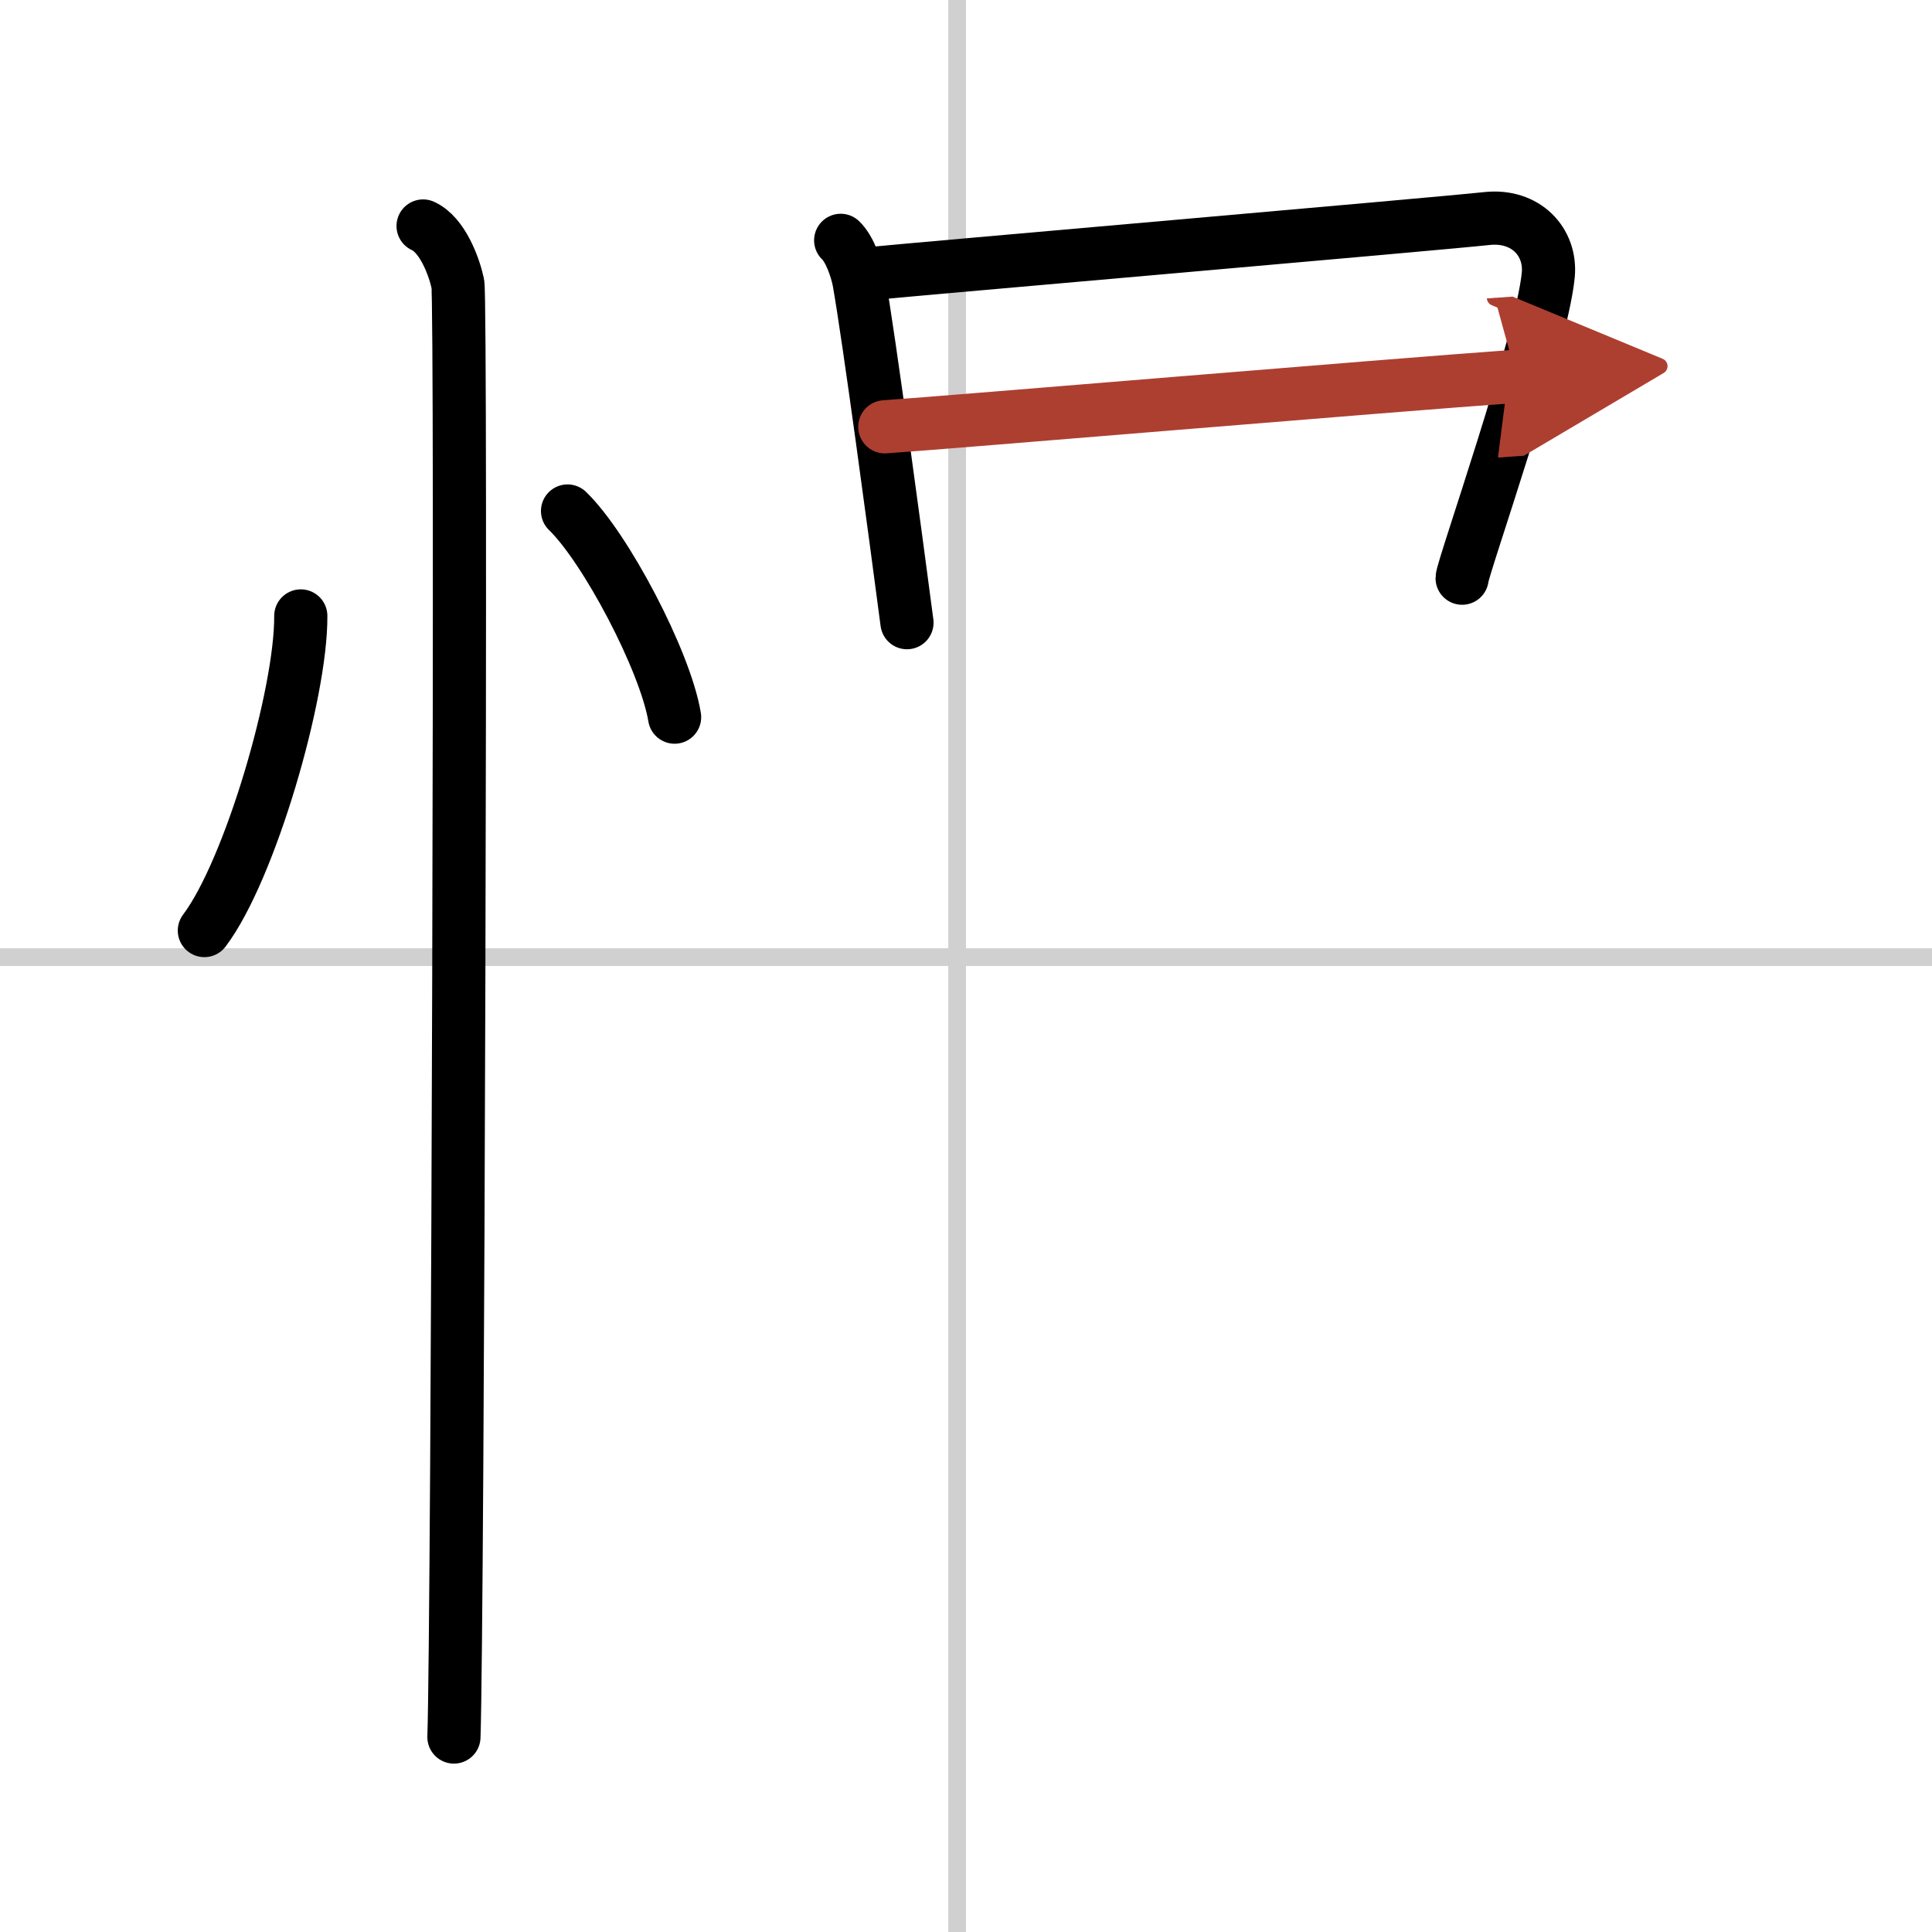
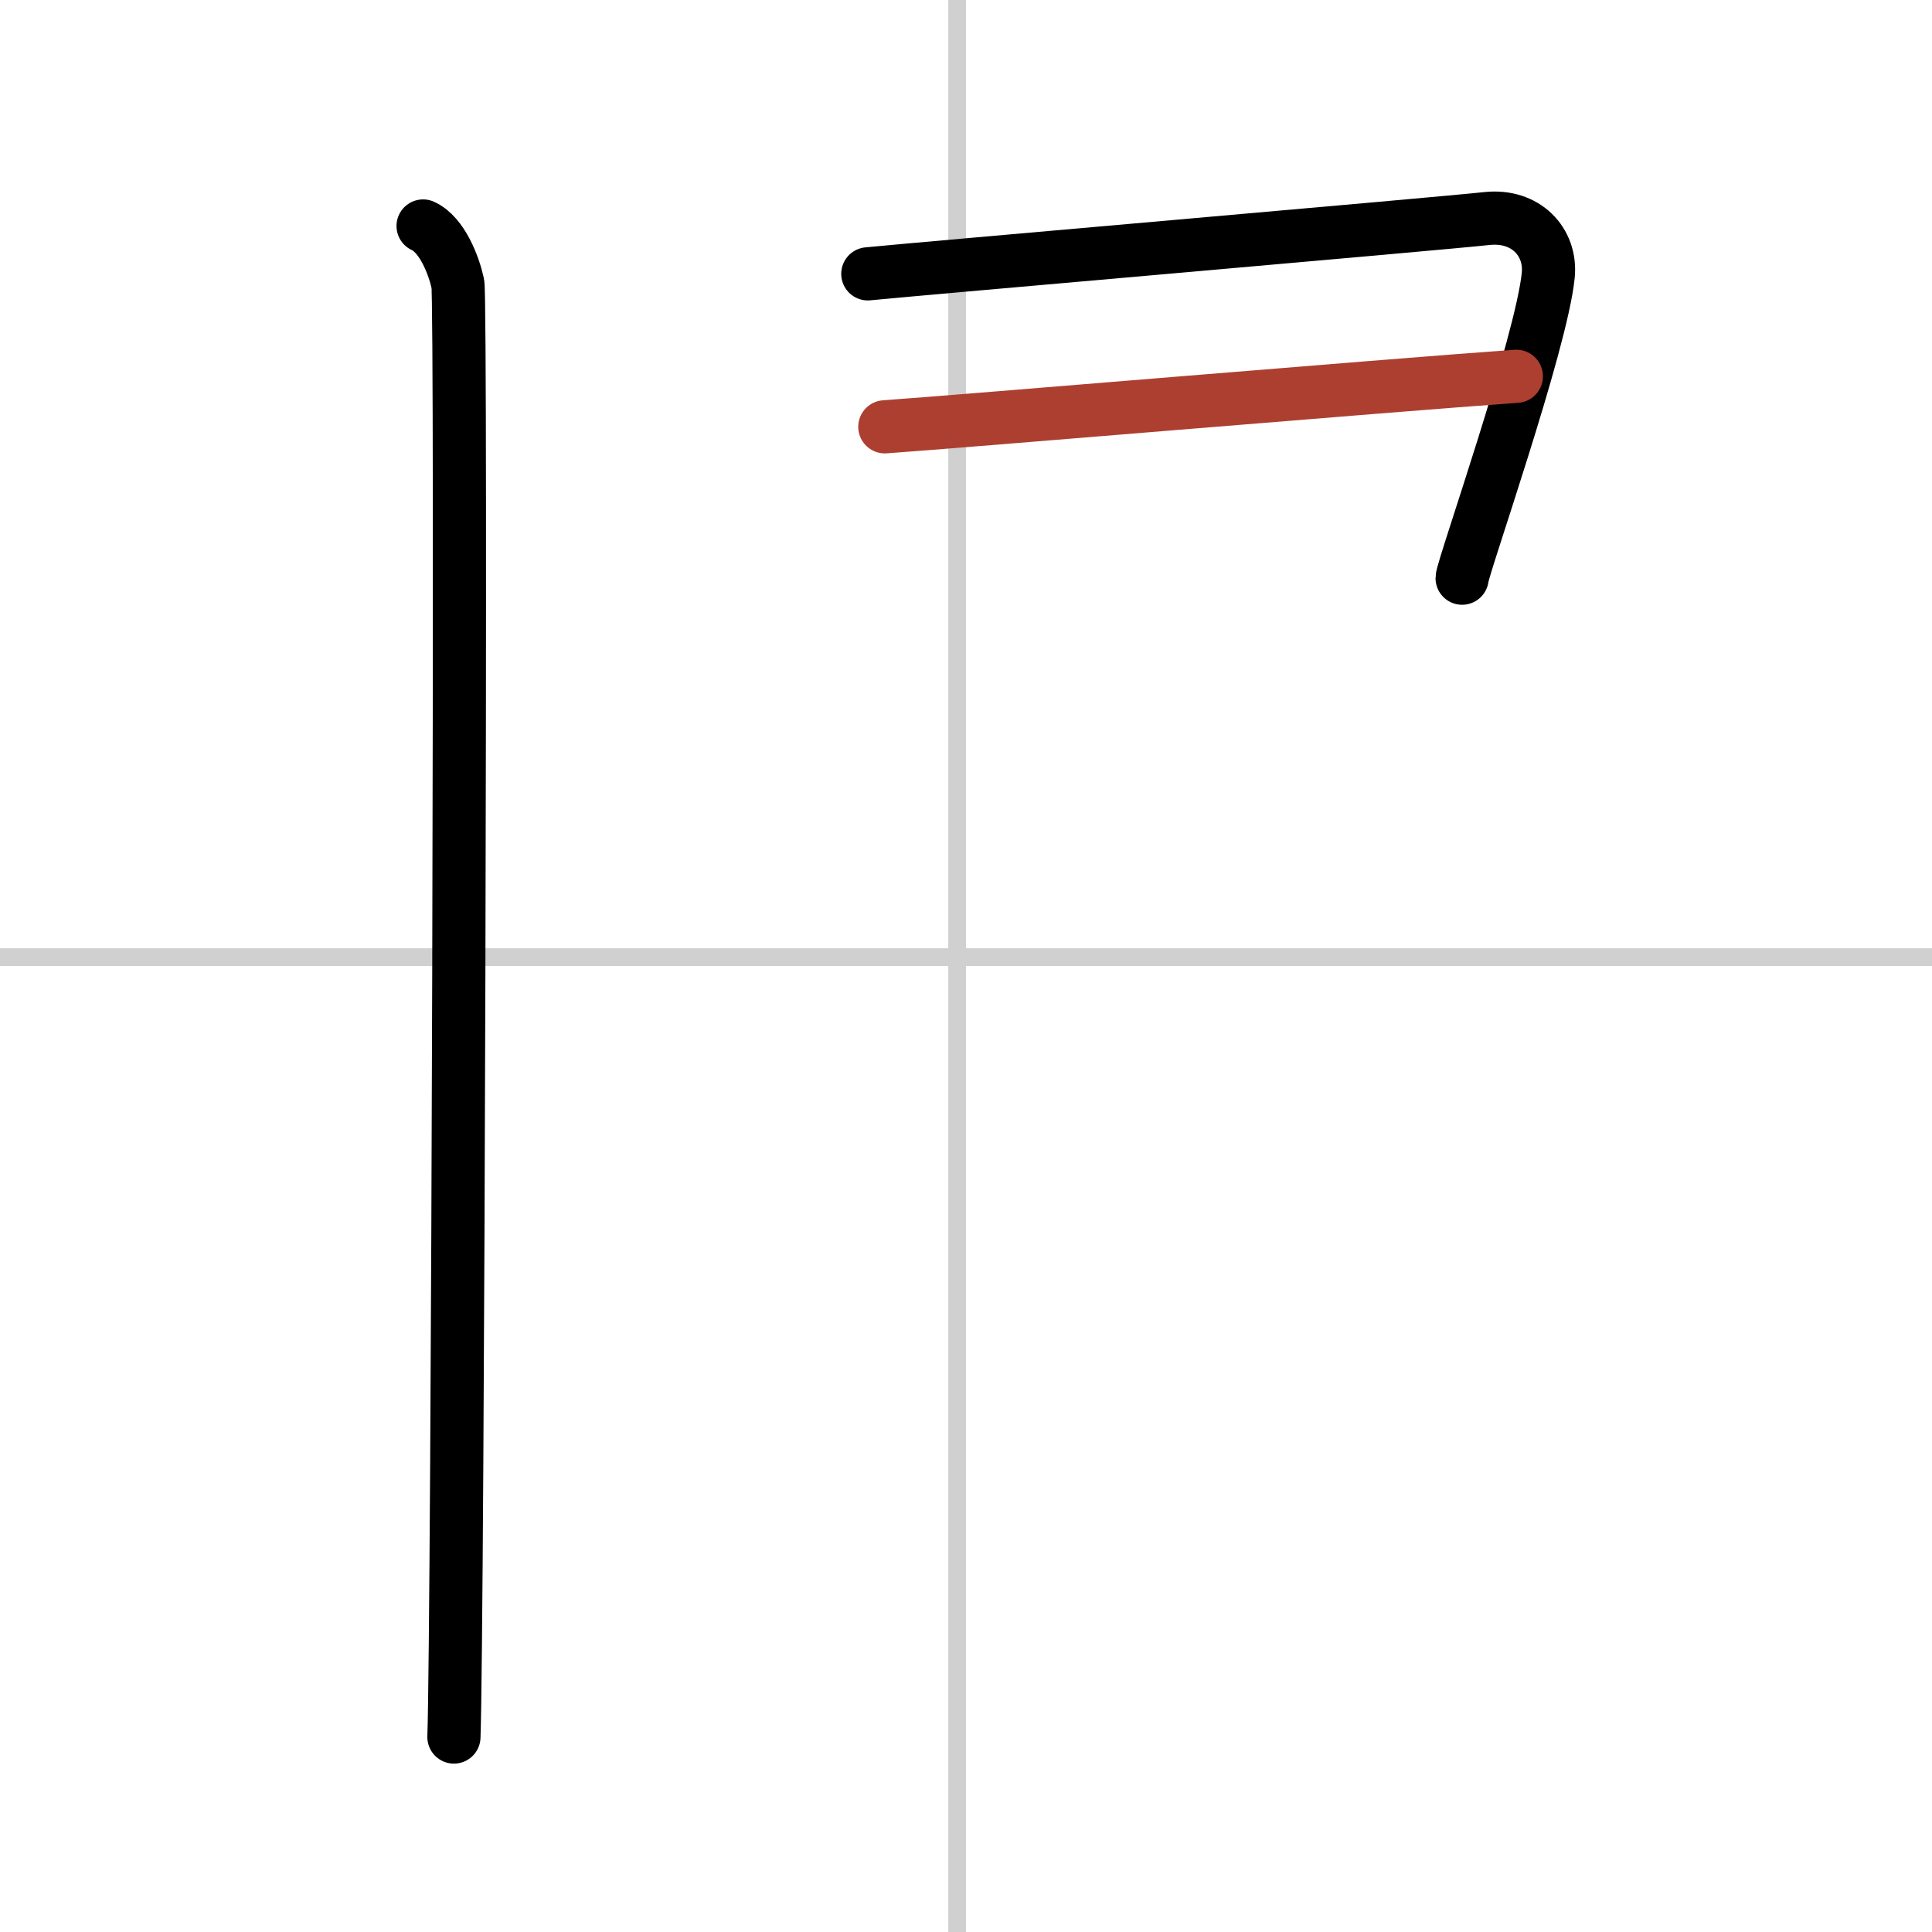
<svg xmlns="http://www.w3.org/2000/svg" width="400" height="400" viewBox="0 0 109 109">
  <defs>
    <marker id="a" markerWidth="4" orient="auto" refX="1" refY="5" viewBox="0 0 10 10">
-       <polyline points="0 0 10 5 0 10 1 5" fill="#ad3f31" stroke="#ad3f31" />
-     </marker>
+       </marker>
  </defs>
  <g fill="none" stroke="#000" stroke-linecap="round" stroke-linejoin="round" stroke-width="3">
    <rect width="100%" height="100%" fill="#fff" stroke="#fff" />
    <line x1="54" x2="54" y2="109" stroke="#d0d0d0" stroke-width="1" />
    <line x2="109" y1="54" y2="54" stroke="#d0d0d0" stroke-width="1" />
-     <path d="M16.97,34.75C17,39.13,14.1,49.1,11.53,52.5" />
-     <path d="m32.02 28.83c2.13 2.05 5.51 8.44 6.04 11.63" />
    <path d="m23.87 12.75c1.09 0.5 1.74 2.25 1.96 3.25s0 75.75-0.22 82" />
-     <path d="m47.43 13.56c0.52 0.49 0.92 1.67 1.04 2.35 0.57 3.24 2.01 13.97 2.7 19.22" />
    <path d="m48.96 15.45c2.9-0.29 32.28-2.83 34.92-3.12 2.2-0.24 3.65 1.32 3.47 3.19-0.37 3.82-4.86 16.58-4.86 17.1" />
    <path d="m49.92 24.08c3.93-0.27 28.29-2.33 35.63-2.85" marker-end="url(#a)" stroke="#ad3f31" />
  </g>
</svg>